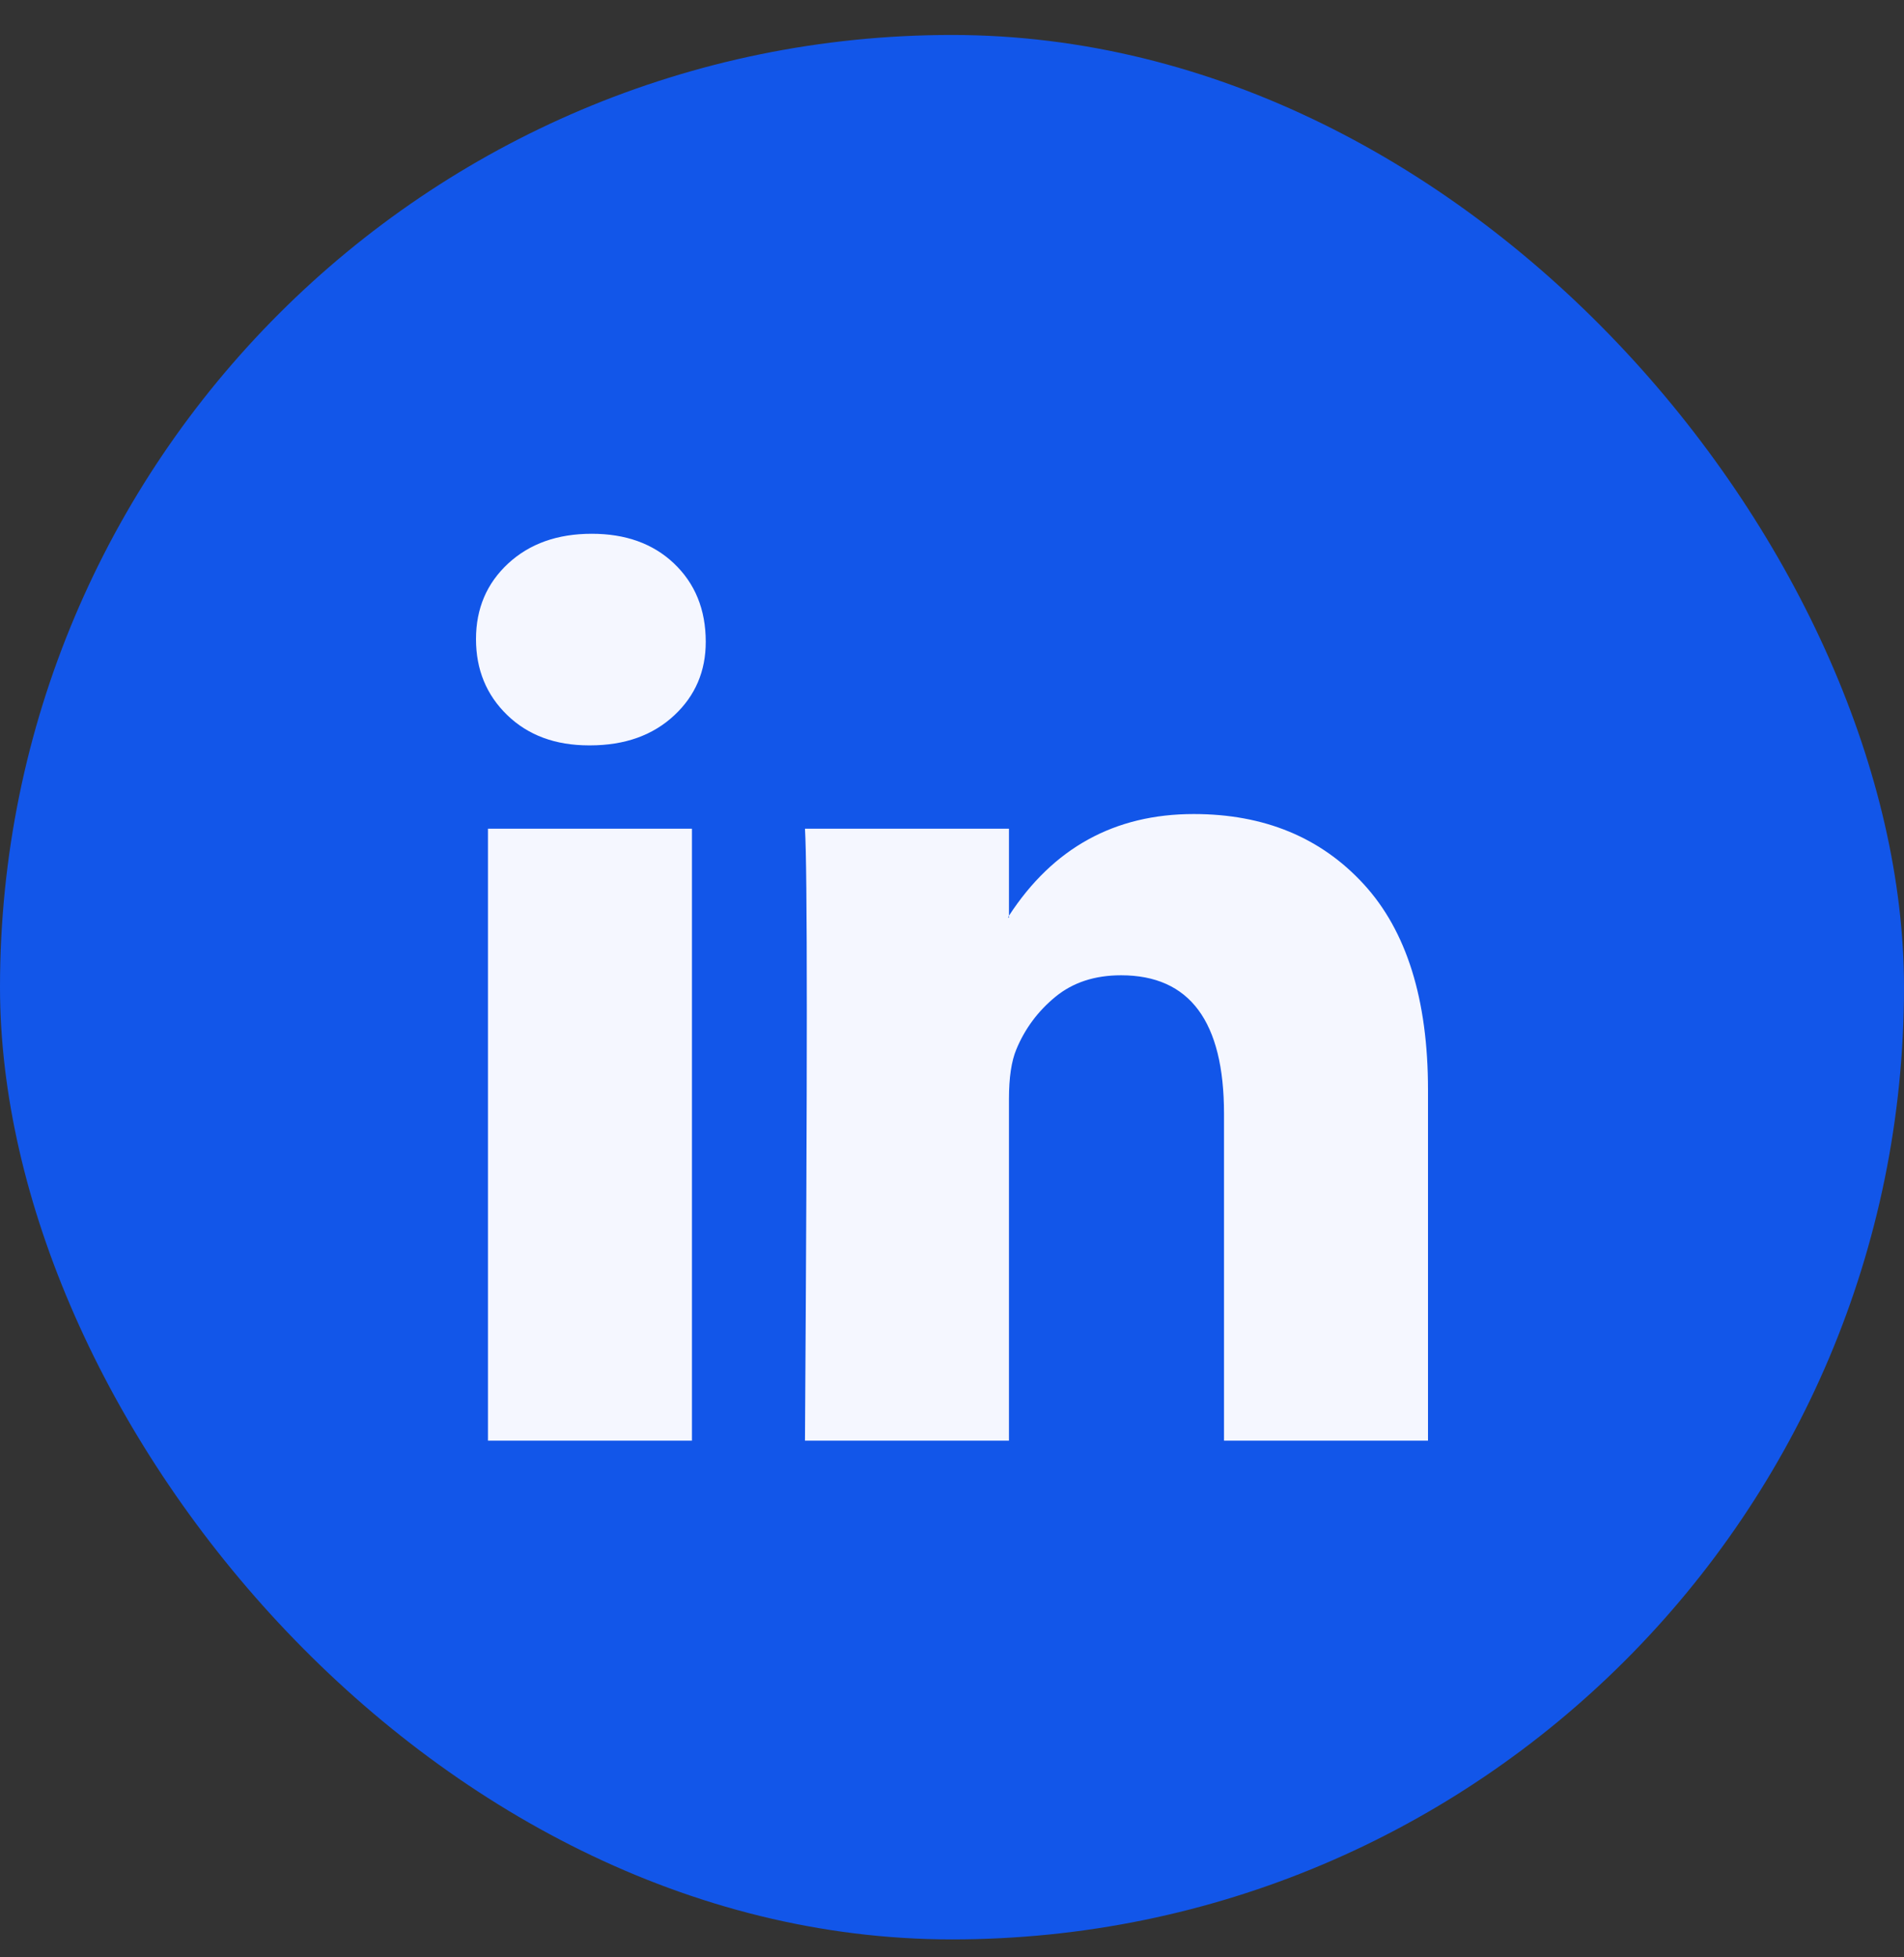
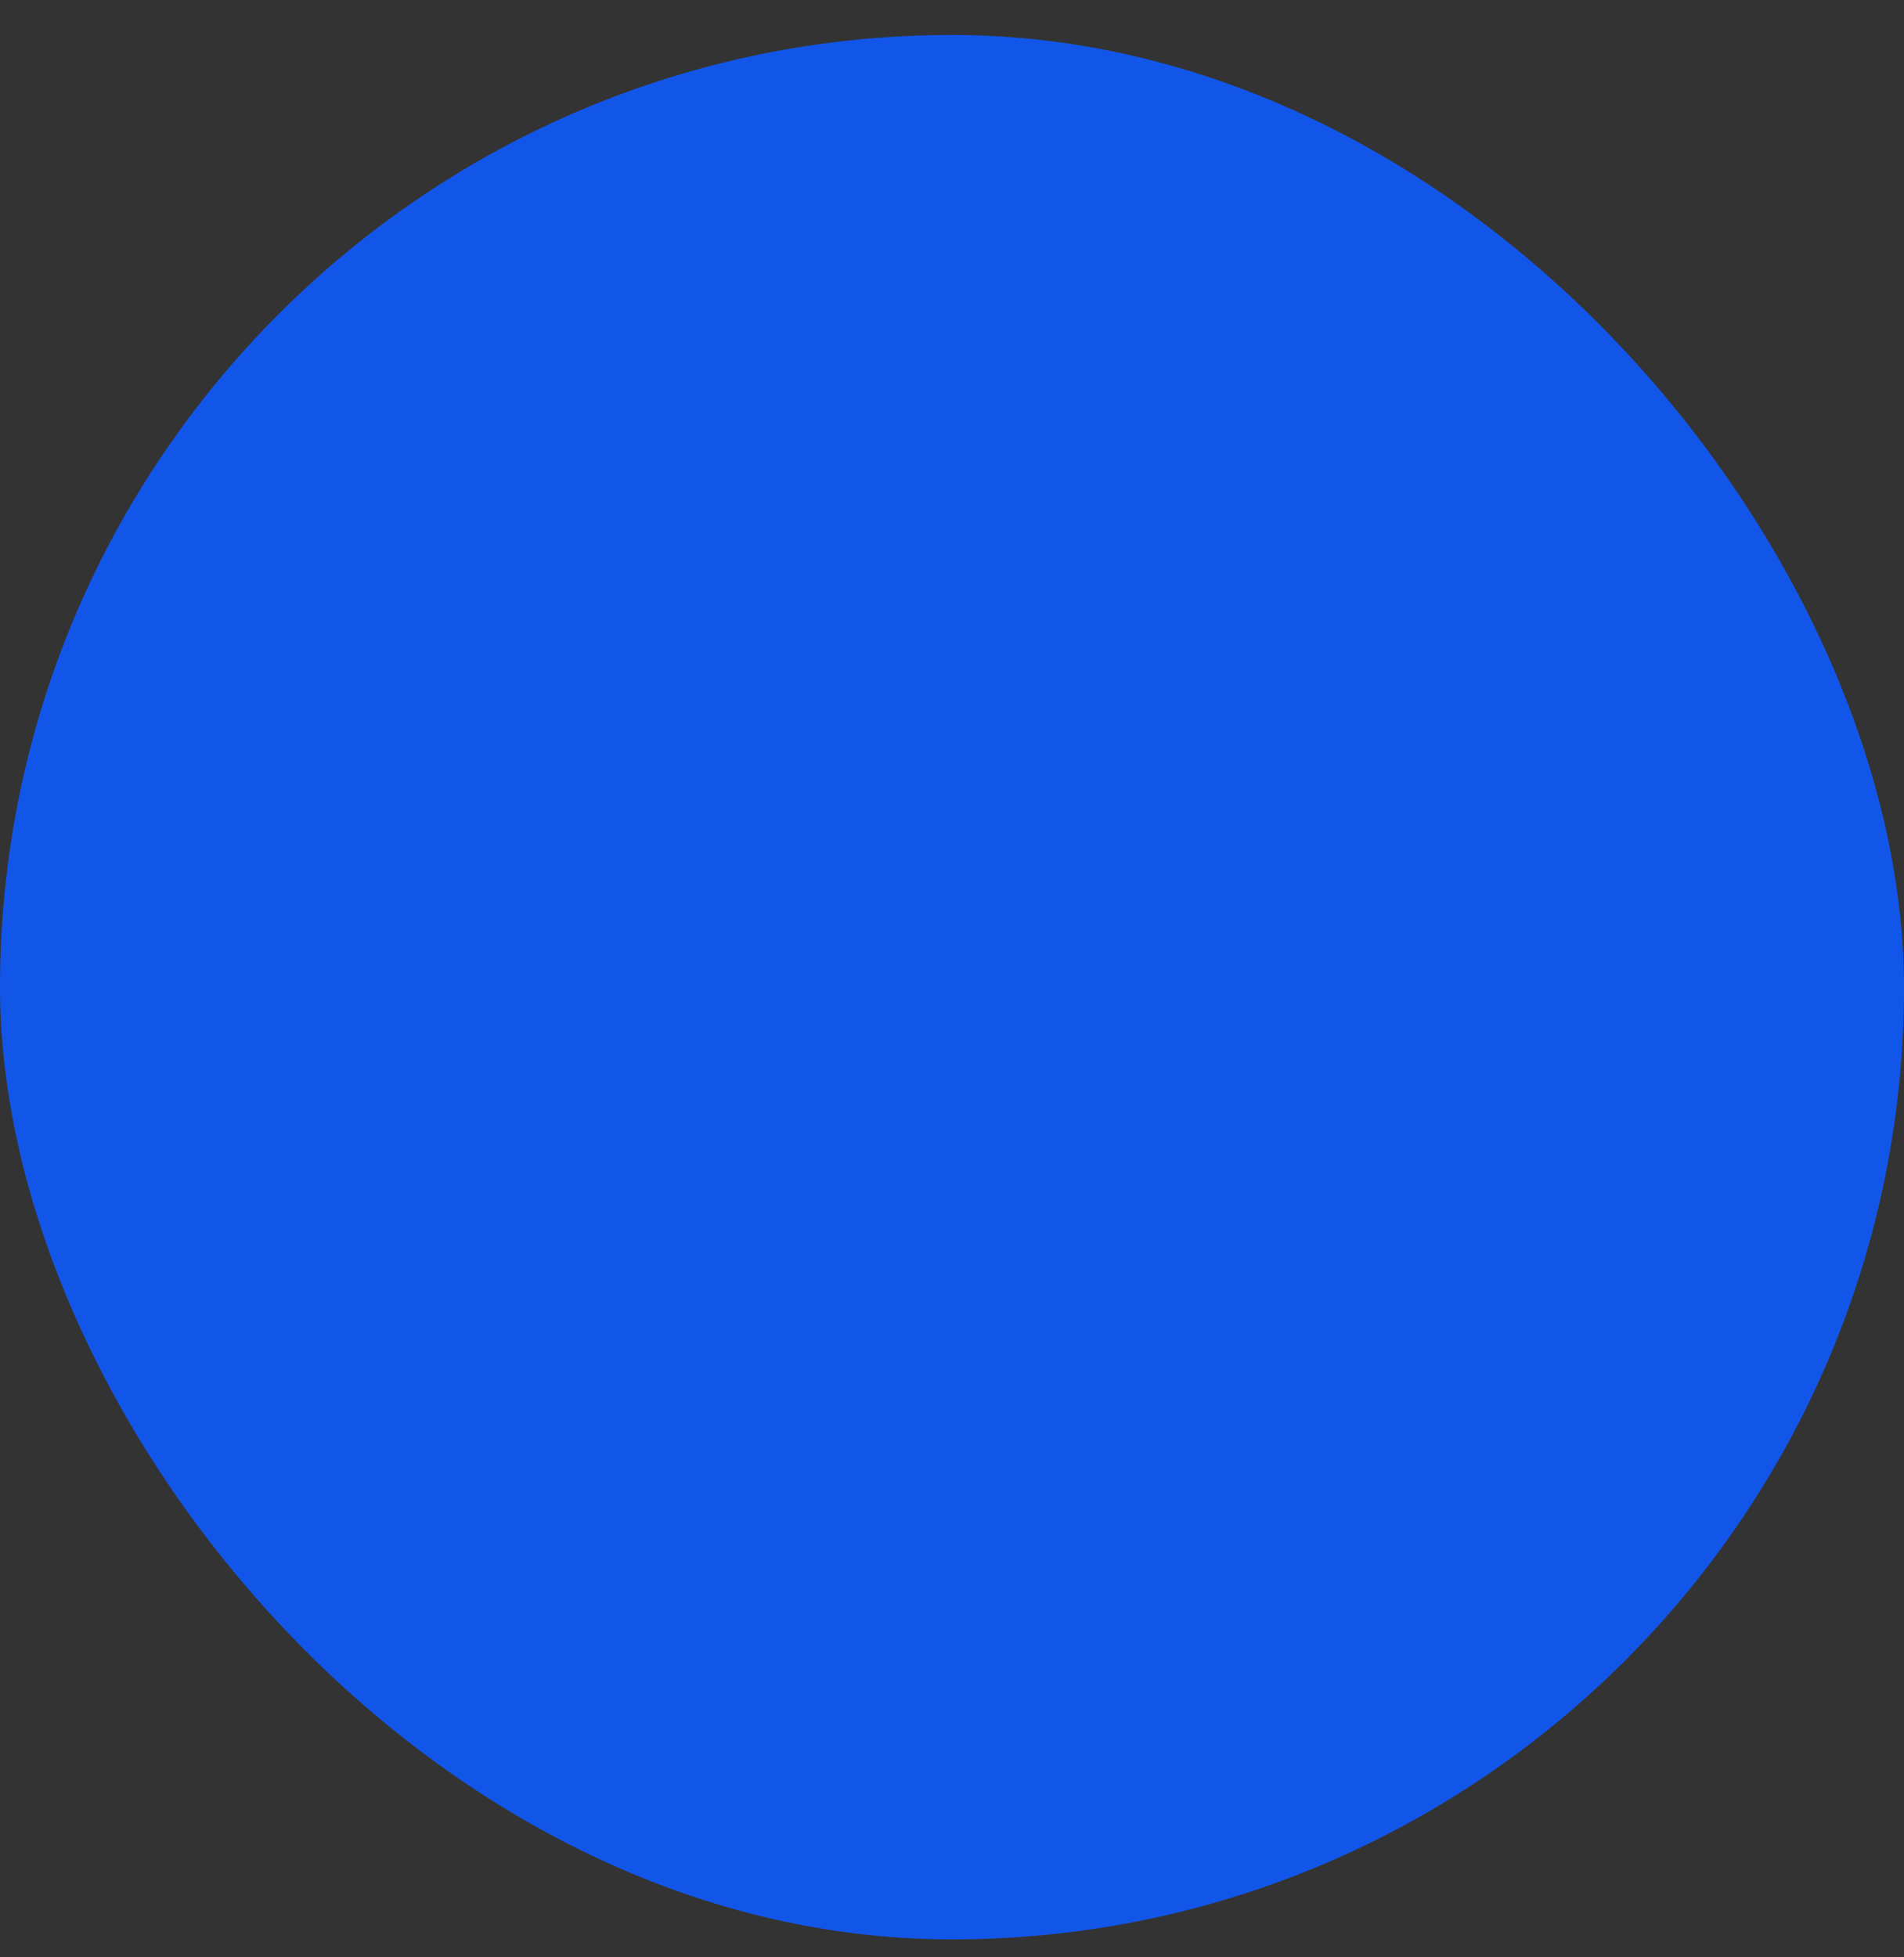
<svg xmlns="http://www.w3.org/2000/svg" width="36" height="37" viewBox="0 0 36 37" fill="none">
  <rect x="0" y="0" width="36" height="37" fill="#333333" stroke="none" />
  <rect y="0.661" width="36" height="36" rx="18" fill="#1256E9" />
-   <path d="M9 12.081C9 11.504 9.203 11.027 9.608 10.652C10.014 10.277 10.54 10.09 11.189 10.09C11.826 10.09 12.342 10.274 12.736 10.644C13.141 11.025 13.344 11.521 13.344 12.133C13.344 12.687 13.147 13.149 12.753 13.518C12.348 13.899 11.815 14.09 11.154 14.09H11.137C10.5 14.09 9.985 13.899 9.591 13.518C9.197 13.137 9 12.658 9 12.081ZM9.226 27.233V15.665H13.083V27.233H9.226ZM15.22 27.233H19.077V20.774C19.077 20.369 19.124 20.058 19.216 19.838C19.378 19.446 19.625 19.114 19.955 18.843C20.285 18.572 20.699 18.436 21.197 18.436C22.494 18.436 23.143 19.308 23.143 21.051V27.233H27V20.6C27 18.892 26.595 17.596 25.784 16.713C24.973 15.83 23.901 15.388 22.57 15.388C21.075 15.388 19.911 16.029 19.077 17.31V17.345H19.06L19.077 17.31V15.665H15.22C15.243 16.035 15.255 17.183 15.255 19.111C15.255 21.039 15.243 23.746 15.22 27.233Z" fill="#F5F7FF" />
</svg>